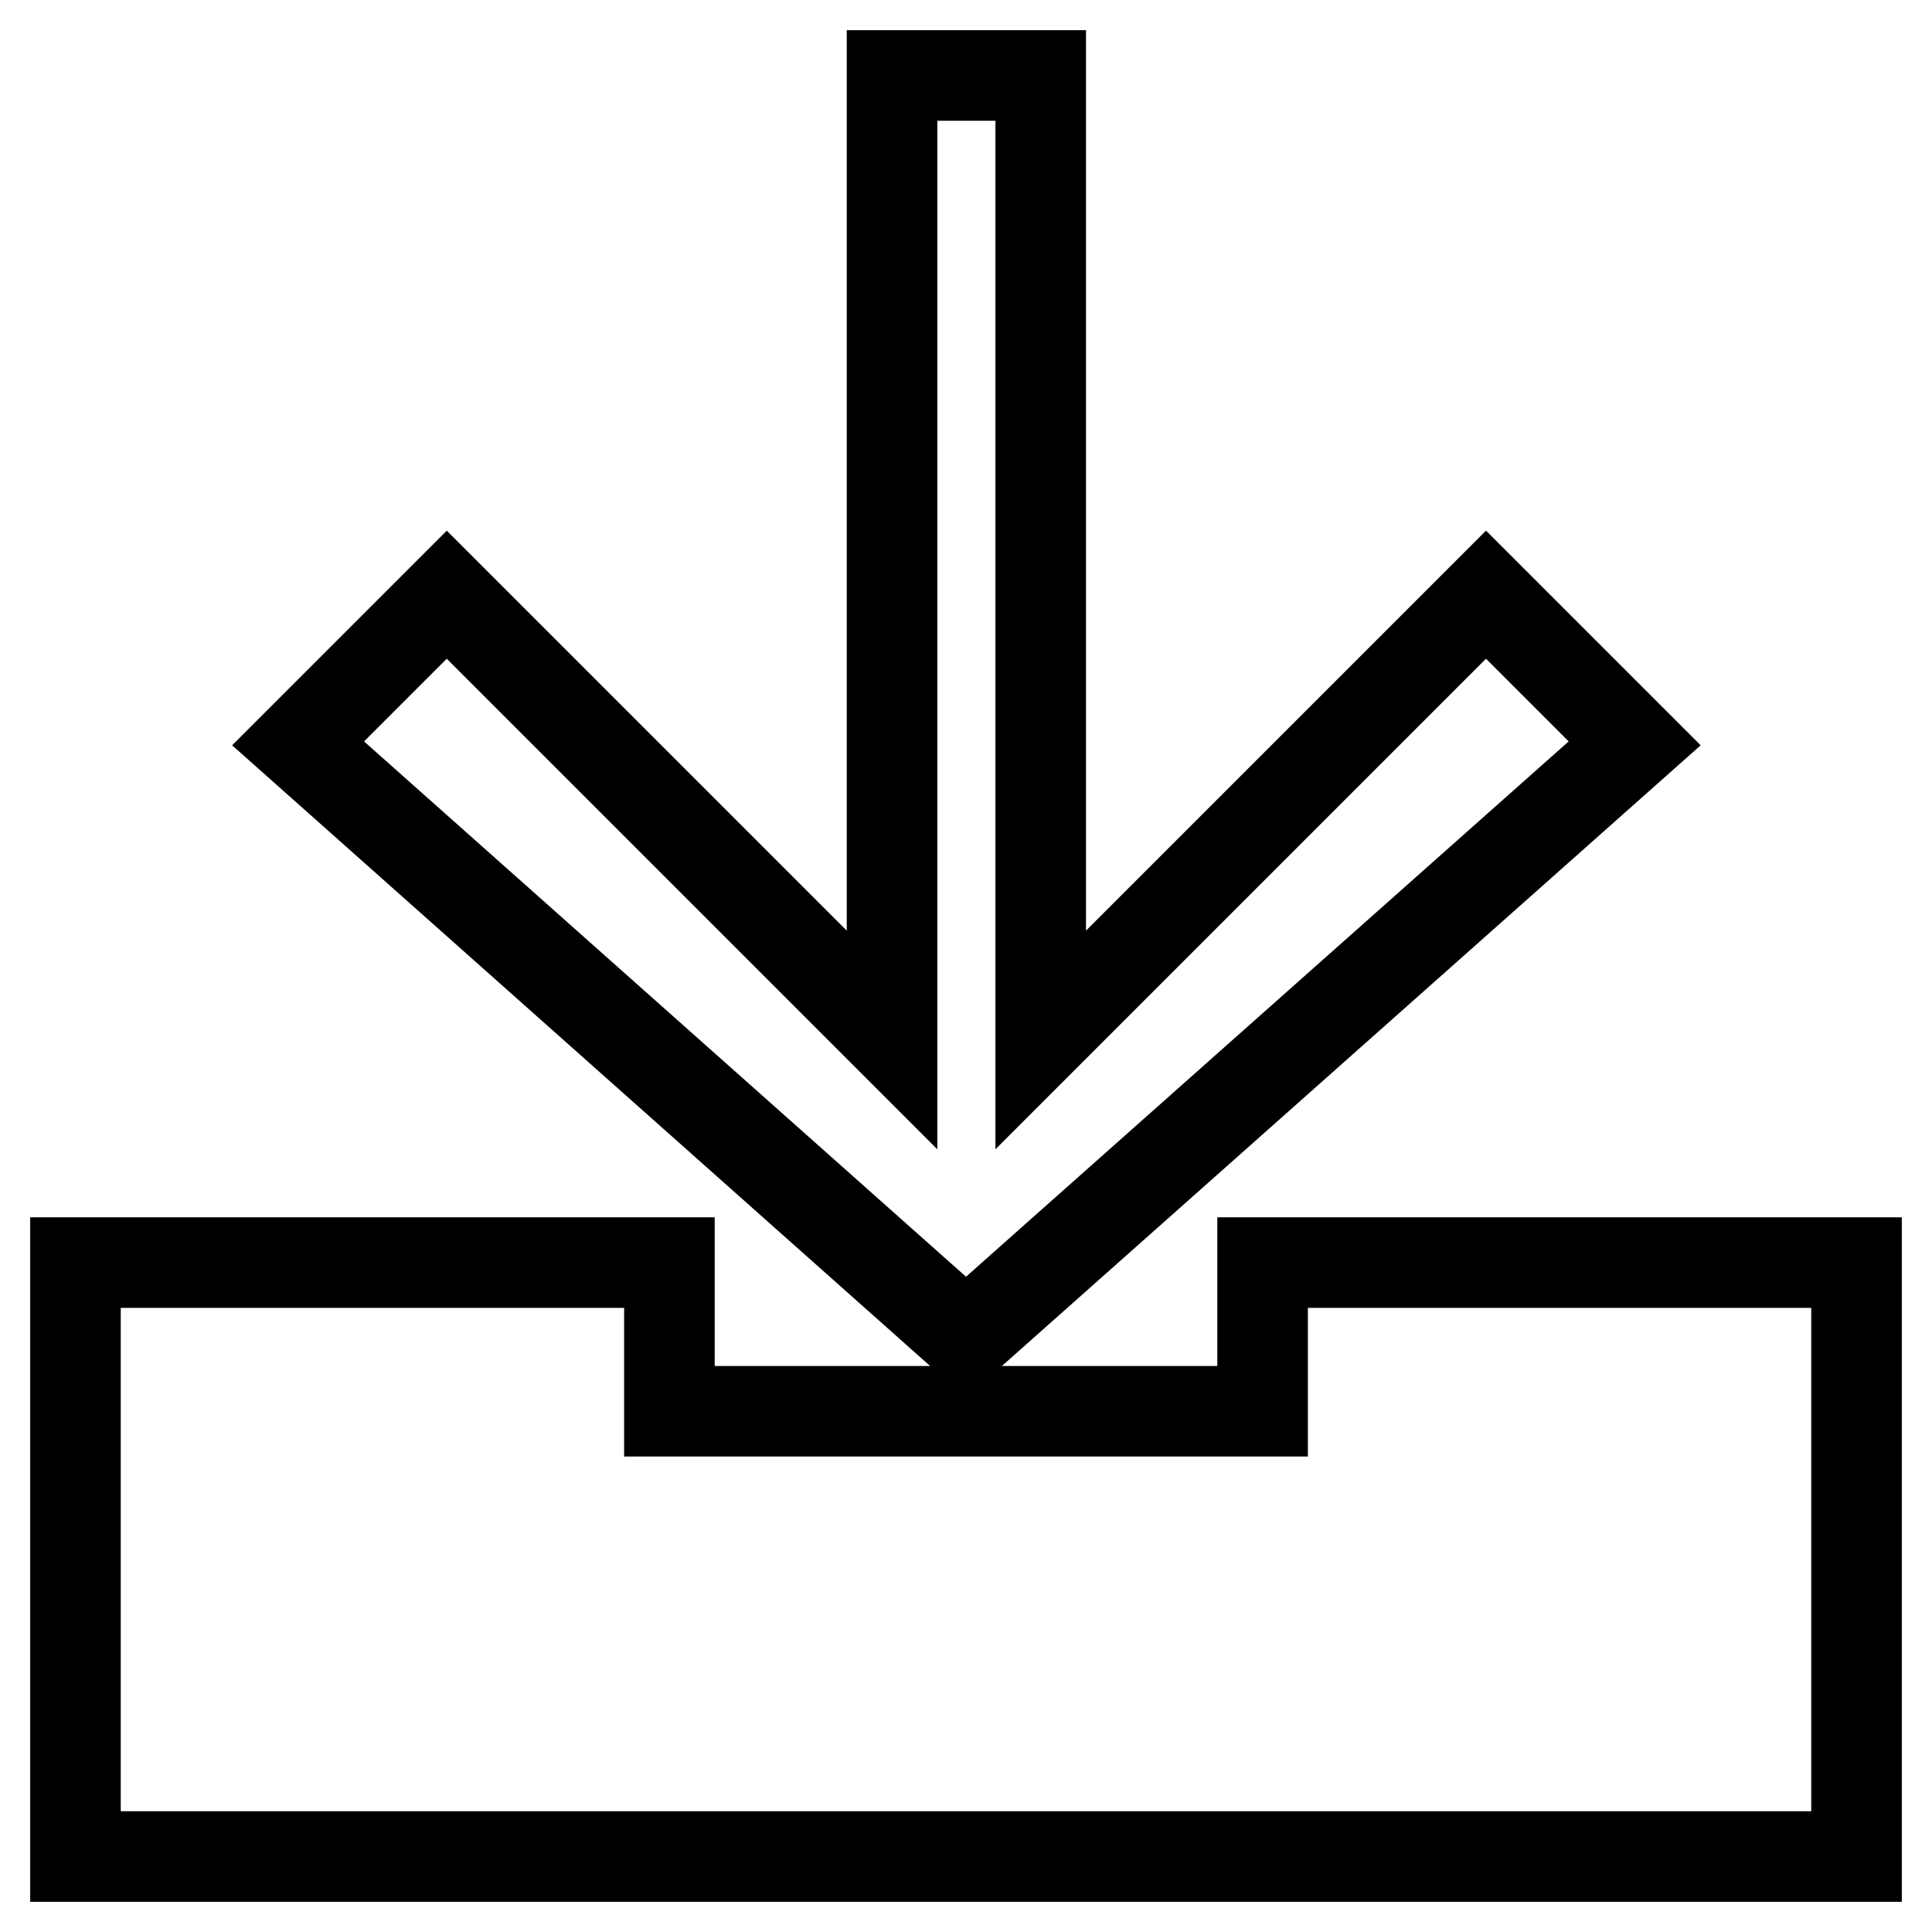
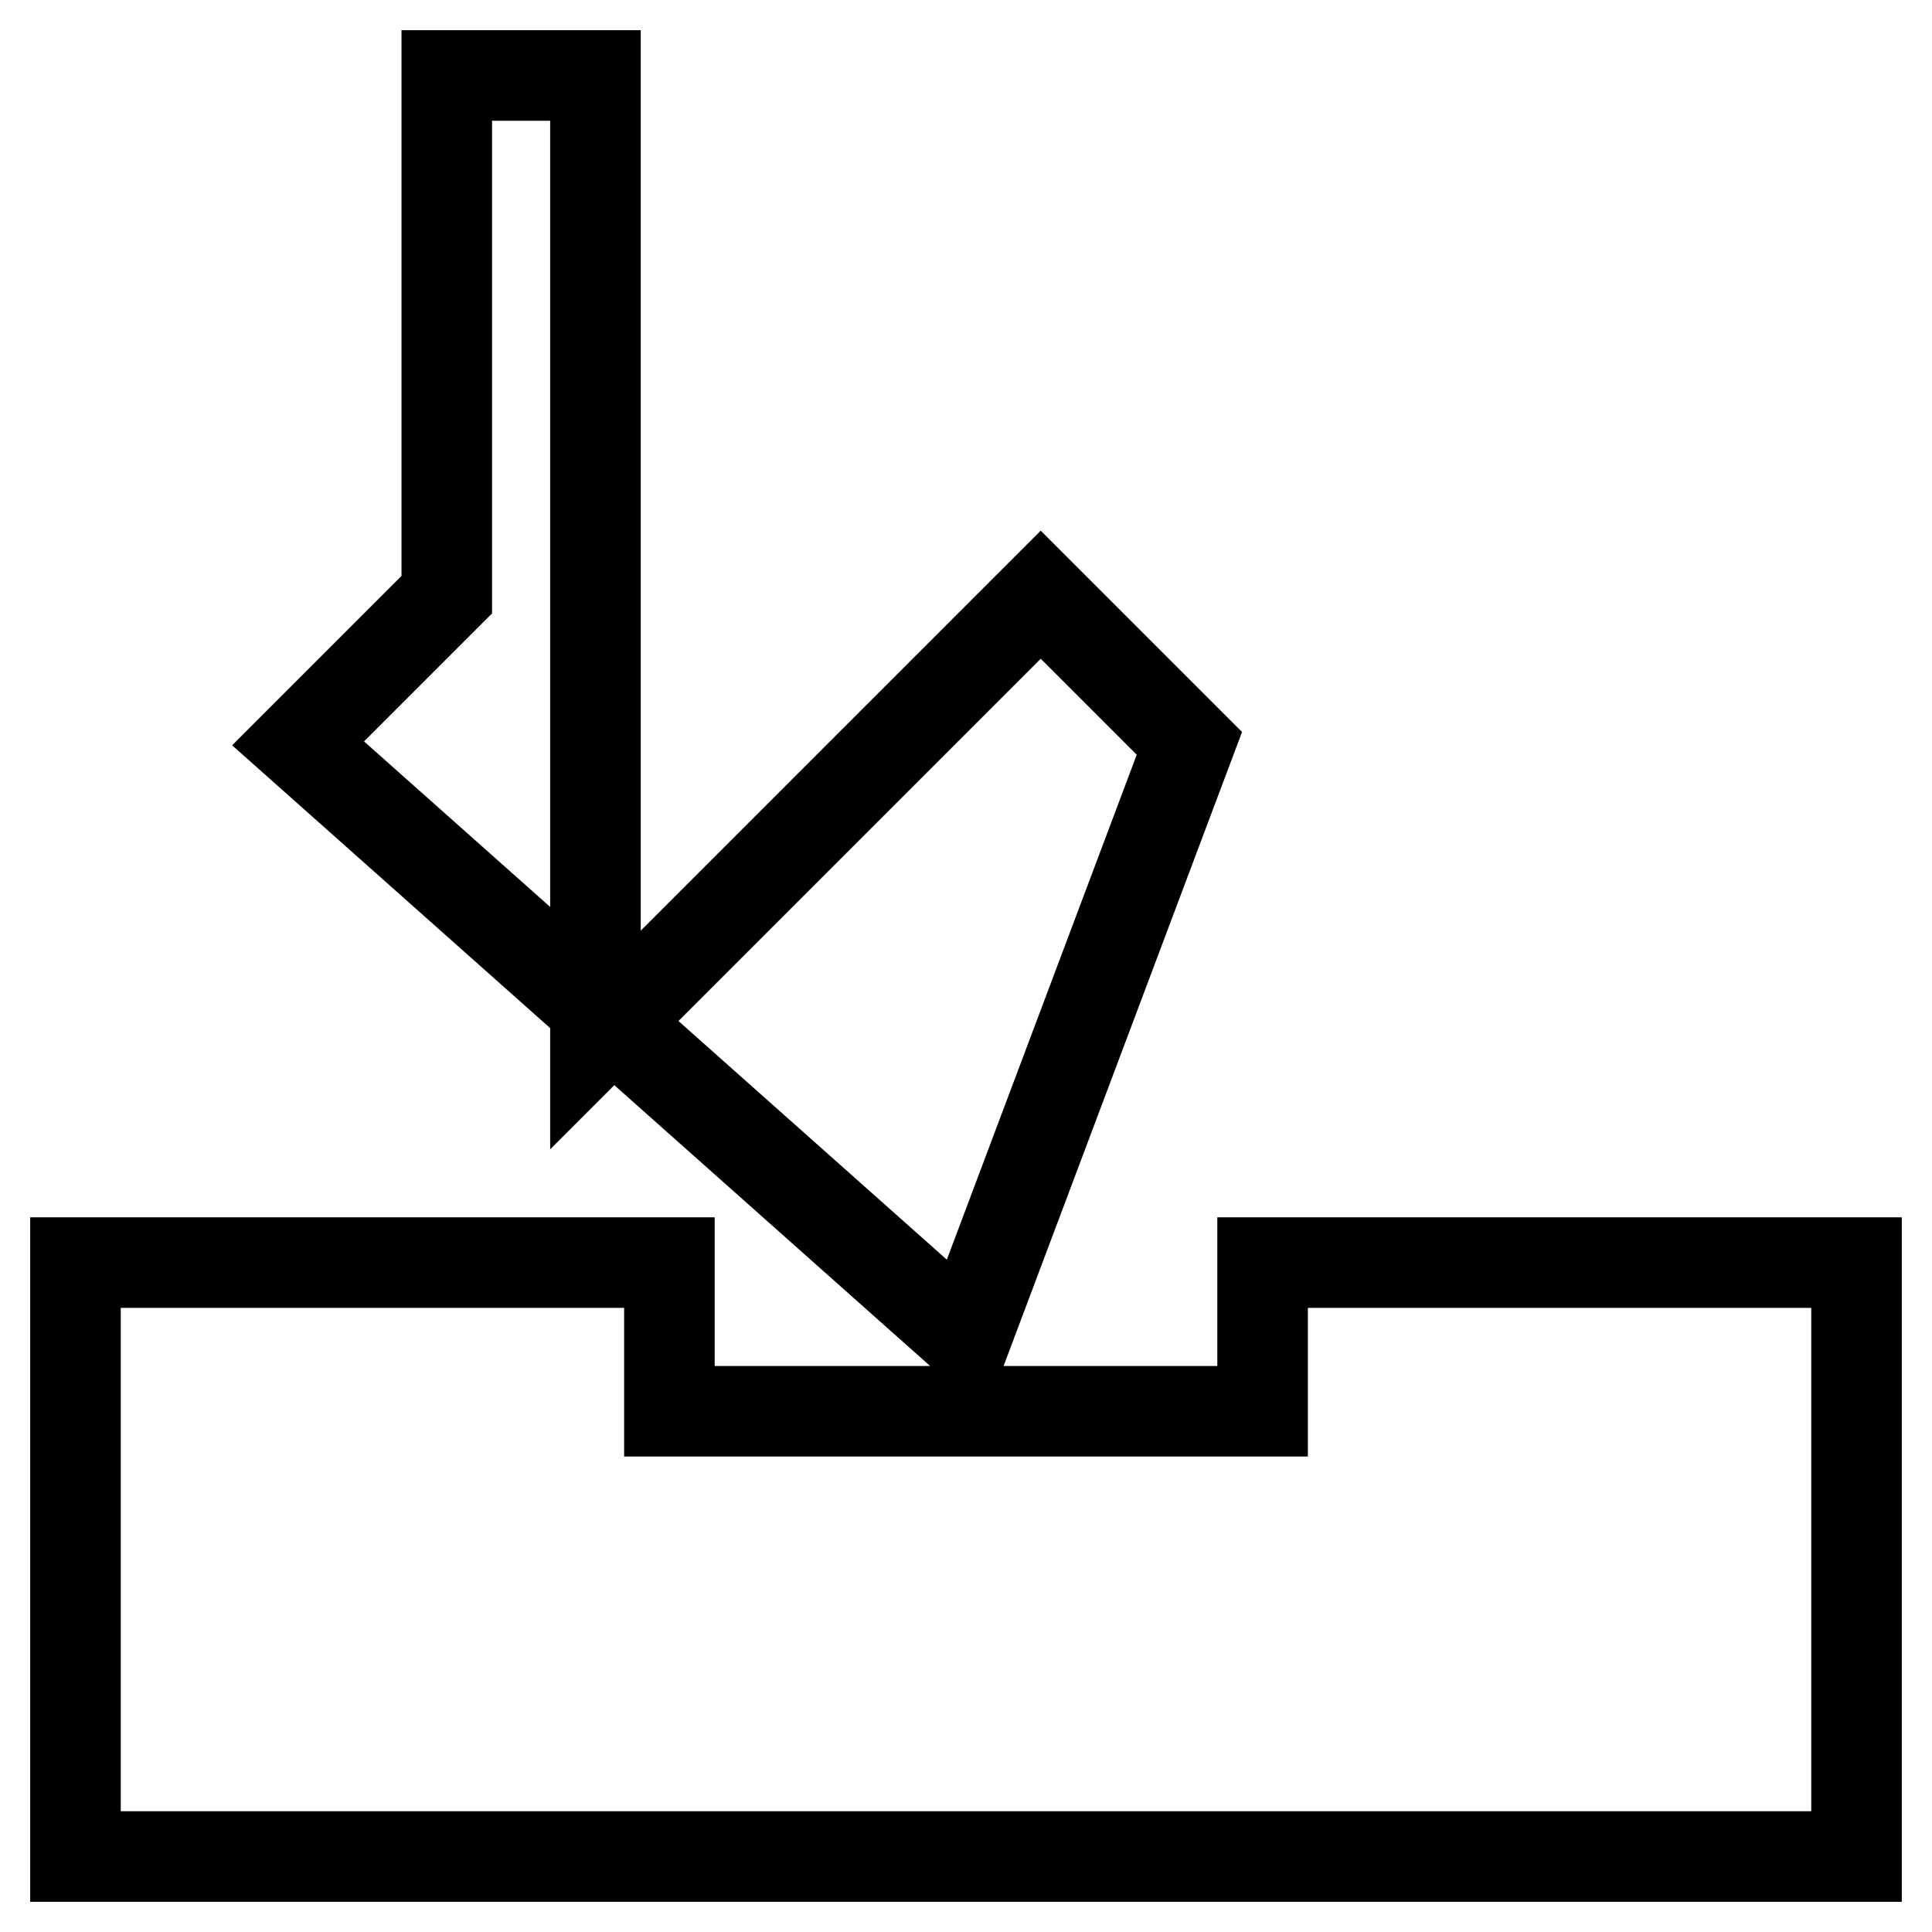
<svg xmlns="http://www.w3.org/2000/svg" version="1.1" x="0px" y="0px" viewBox="0 0 256 256" enable-background="new 0 0 256 256" xml:space="preserve">
  <g>
-     <path stroke-width="12" fill-opacity="0" stroke="#000000" d="M39.5,98.5l19.7-19.7l59,59V10h19.7v127.8l59-59l19.7,19.7L128,177.2L39.5,98.5z M246,167.3h-78.7V187H88.7 v-19.7H10V246h236V167.3z" />
+     <path stroke-width="12" fill-opacity="0" stroke="#000000" d="M39.5,98.5l19.7-19.7V10h19.7v127.8l59-59l19.7,19.7L128,177.2L39.5,98.5z M246,167.3h-78.7V187H88.7 v-19.7H10V246h236V167.3z" />
  </g>
</svg>